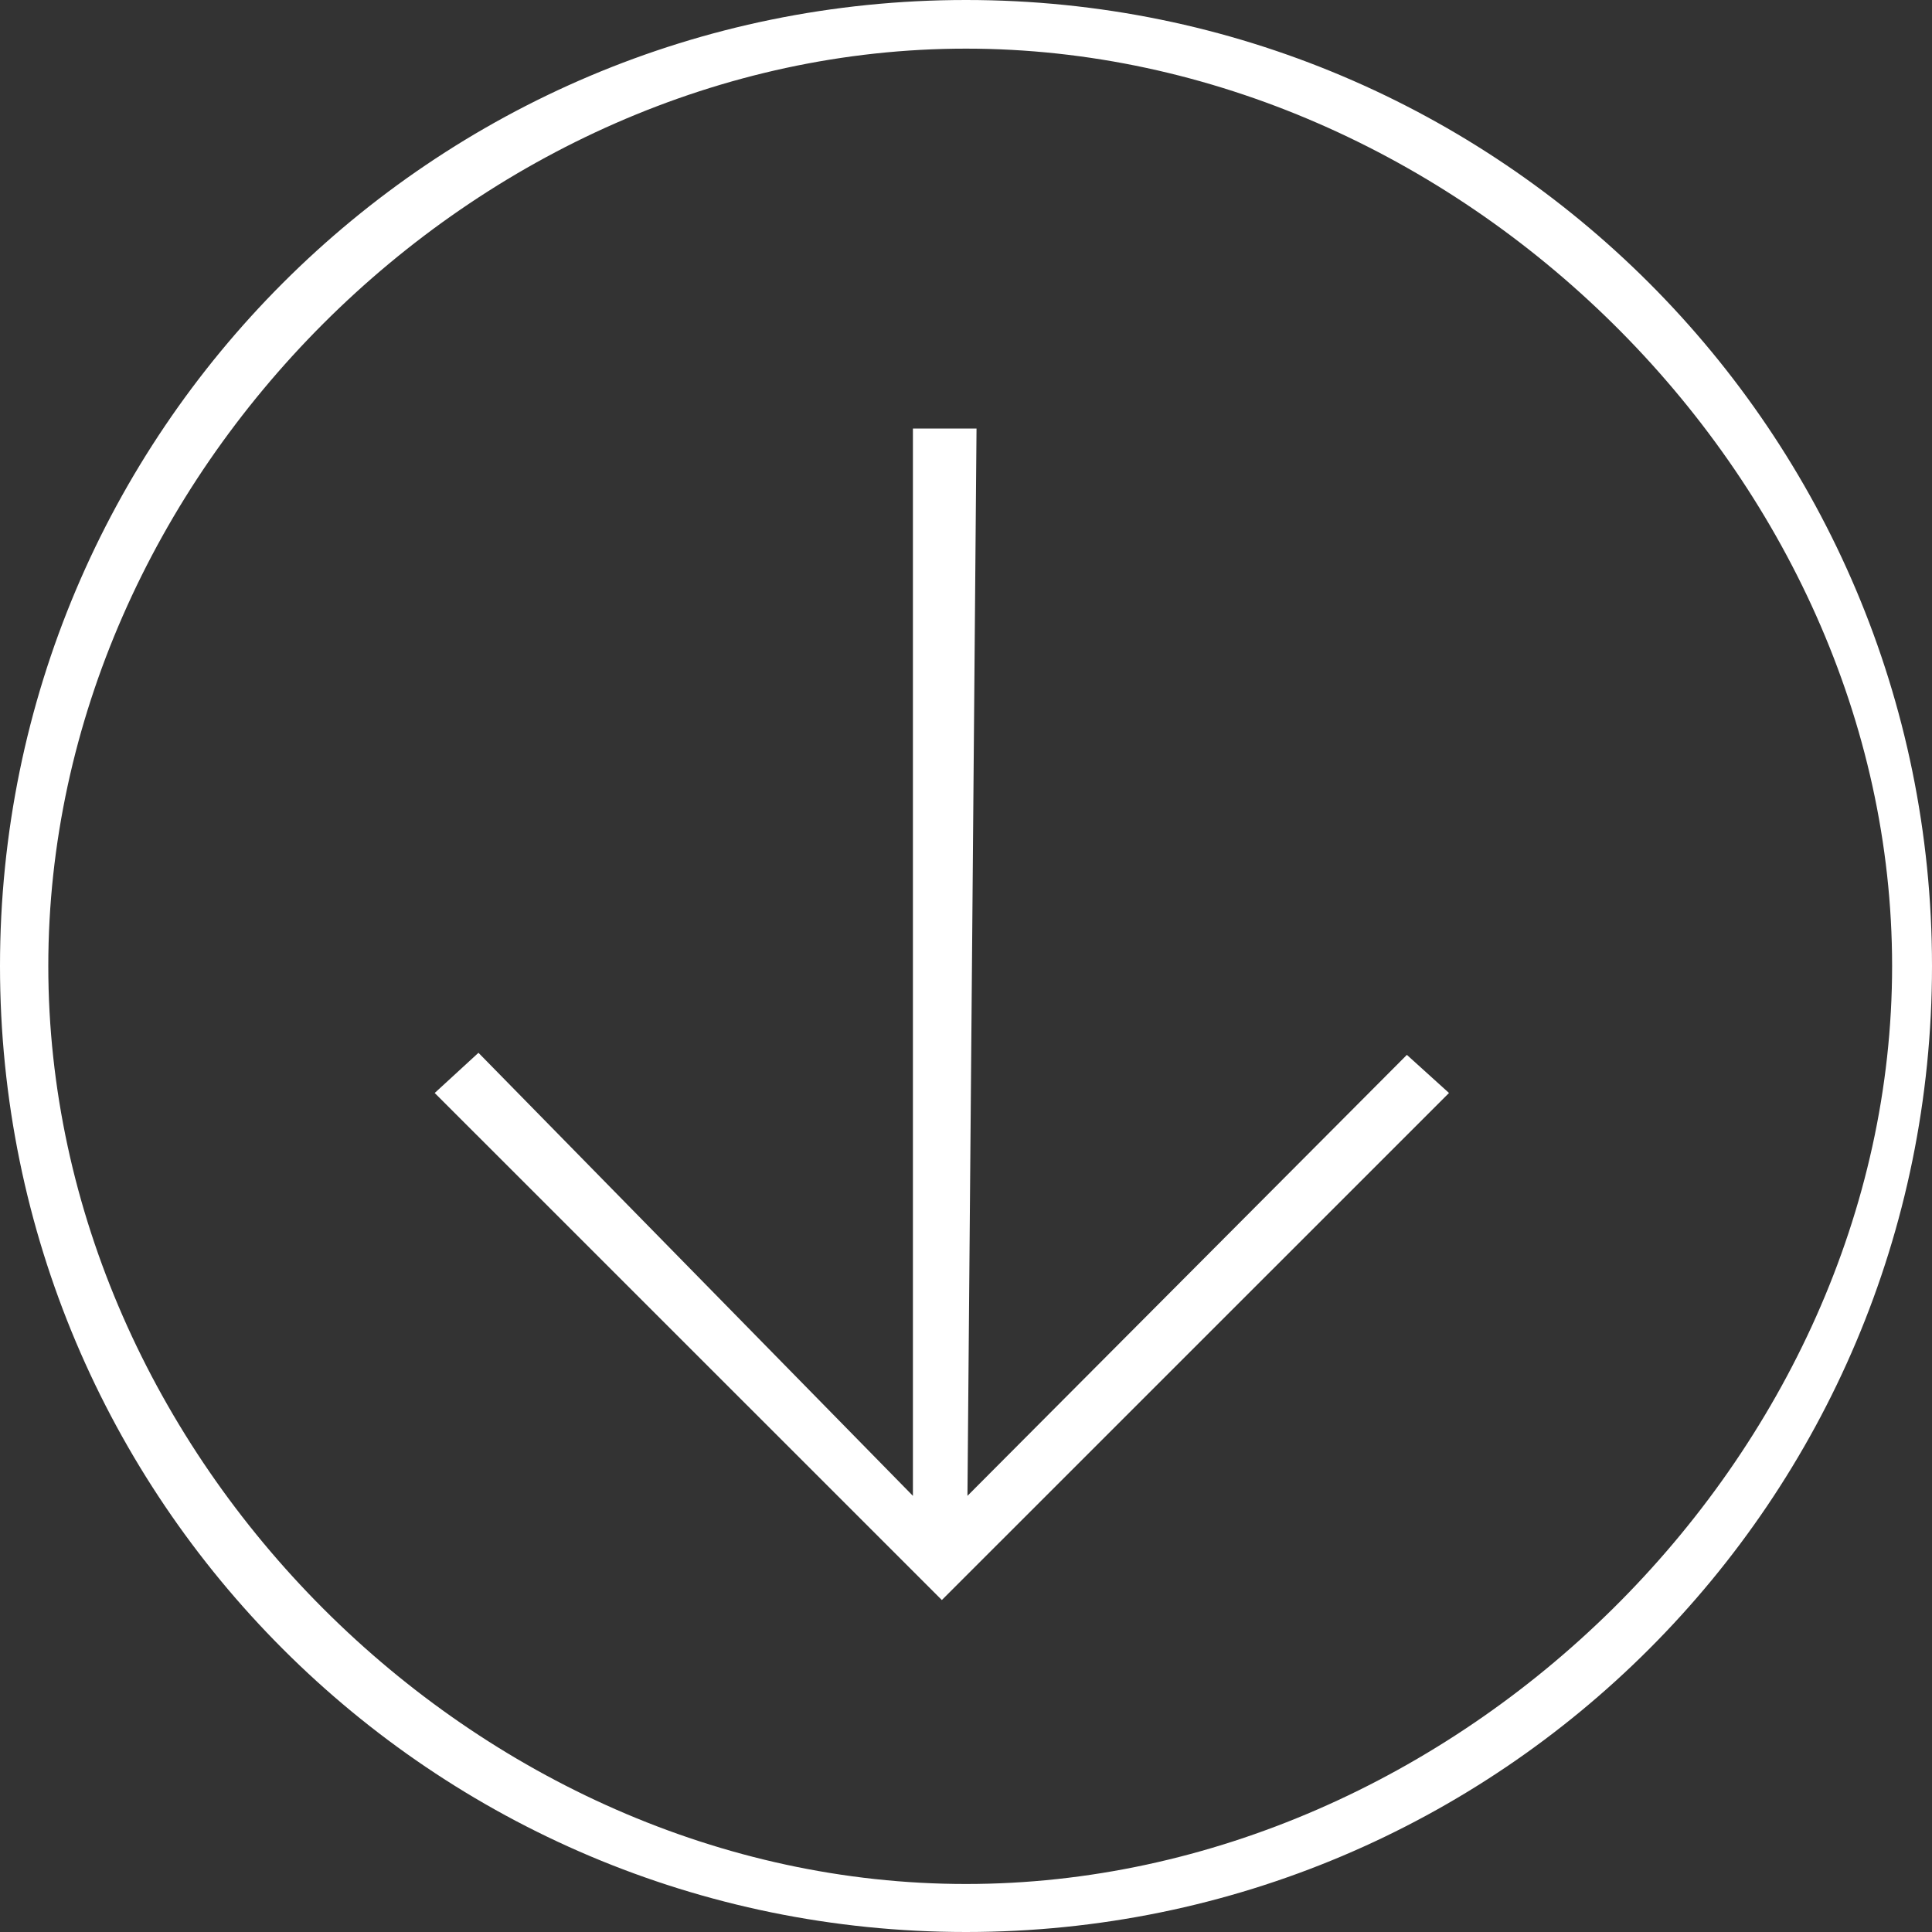
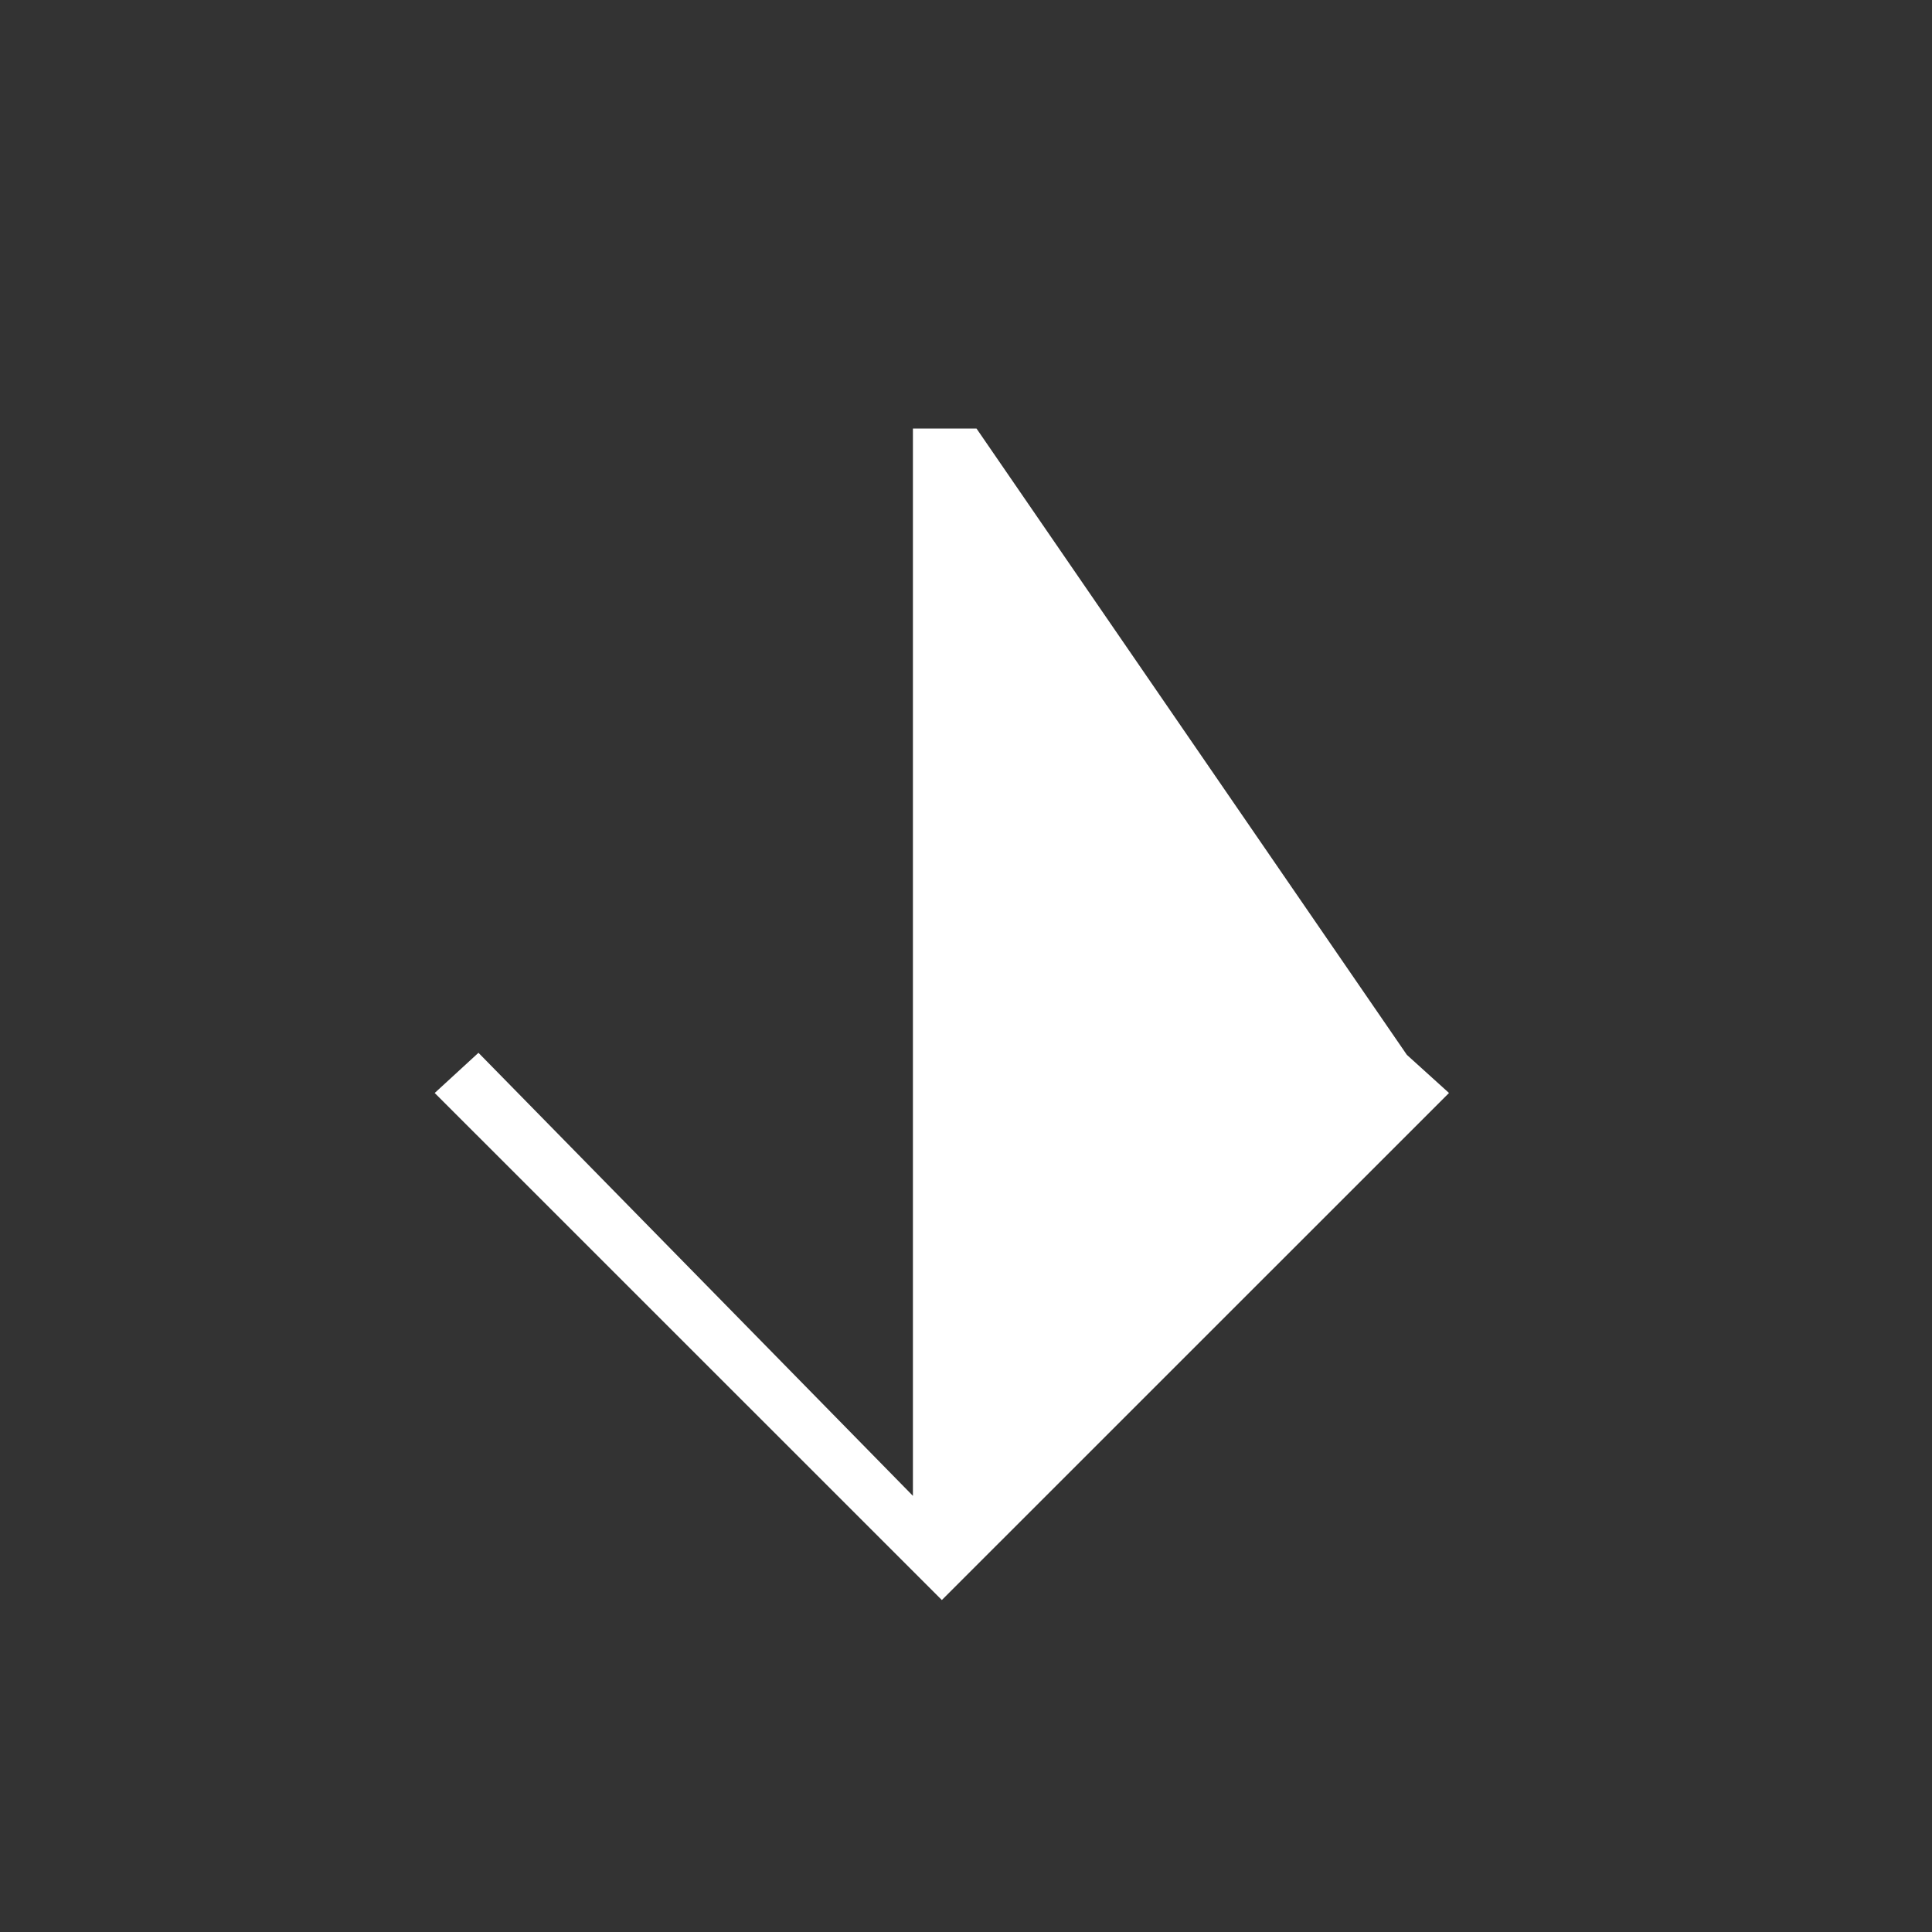
<svg xmlns="http://www.w3.org/2000/svg" width="40" height="40" viewBox="0 0 40 40" fill="none">
  <rect x="0" y="0" width="40" height="40" fill="#333333" stroke="none" />
-   <path d="M1.45799e-06 20C1.45799e-06 31.047 8.954 40 20 40C31.046 40 40 31.047 40 20C40 8.954 31.046 0 20 0C8.954 0 1.45799e-06 8.954 1.45799e-06 20ZM39.174 20C39.174 30.146 30.146 39.006 20 39.006C9.854 39.006 1 30.146 1 20C1 9.853 9.854 1.007 20 1.007C30.146 1.007 39.174 9.853 39.174 20Z" fill="white" />
-   <path d="M9.906 21.797L9 22.629L19.5 33.127L30 22.629L29.128 21.84L20.03 30.97L20.218 8.873H18.901V30.97L9.906 21.797Z" fill="white" />
+   <path d="M9.906 21.797L9 22.629L19.5 33.127L30 22.629L29.128 21.84L20.218 8.873H18.901V30.97L9.906 21.797Z" fill="white" />
</svg>